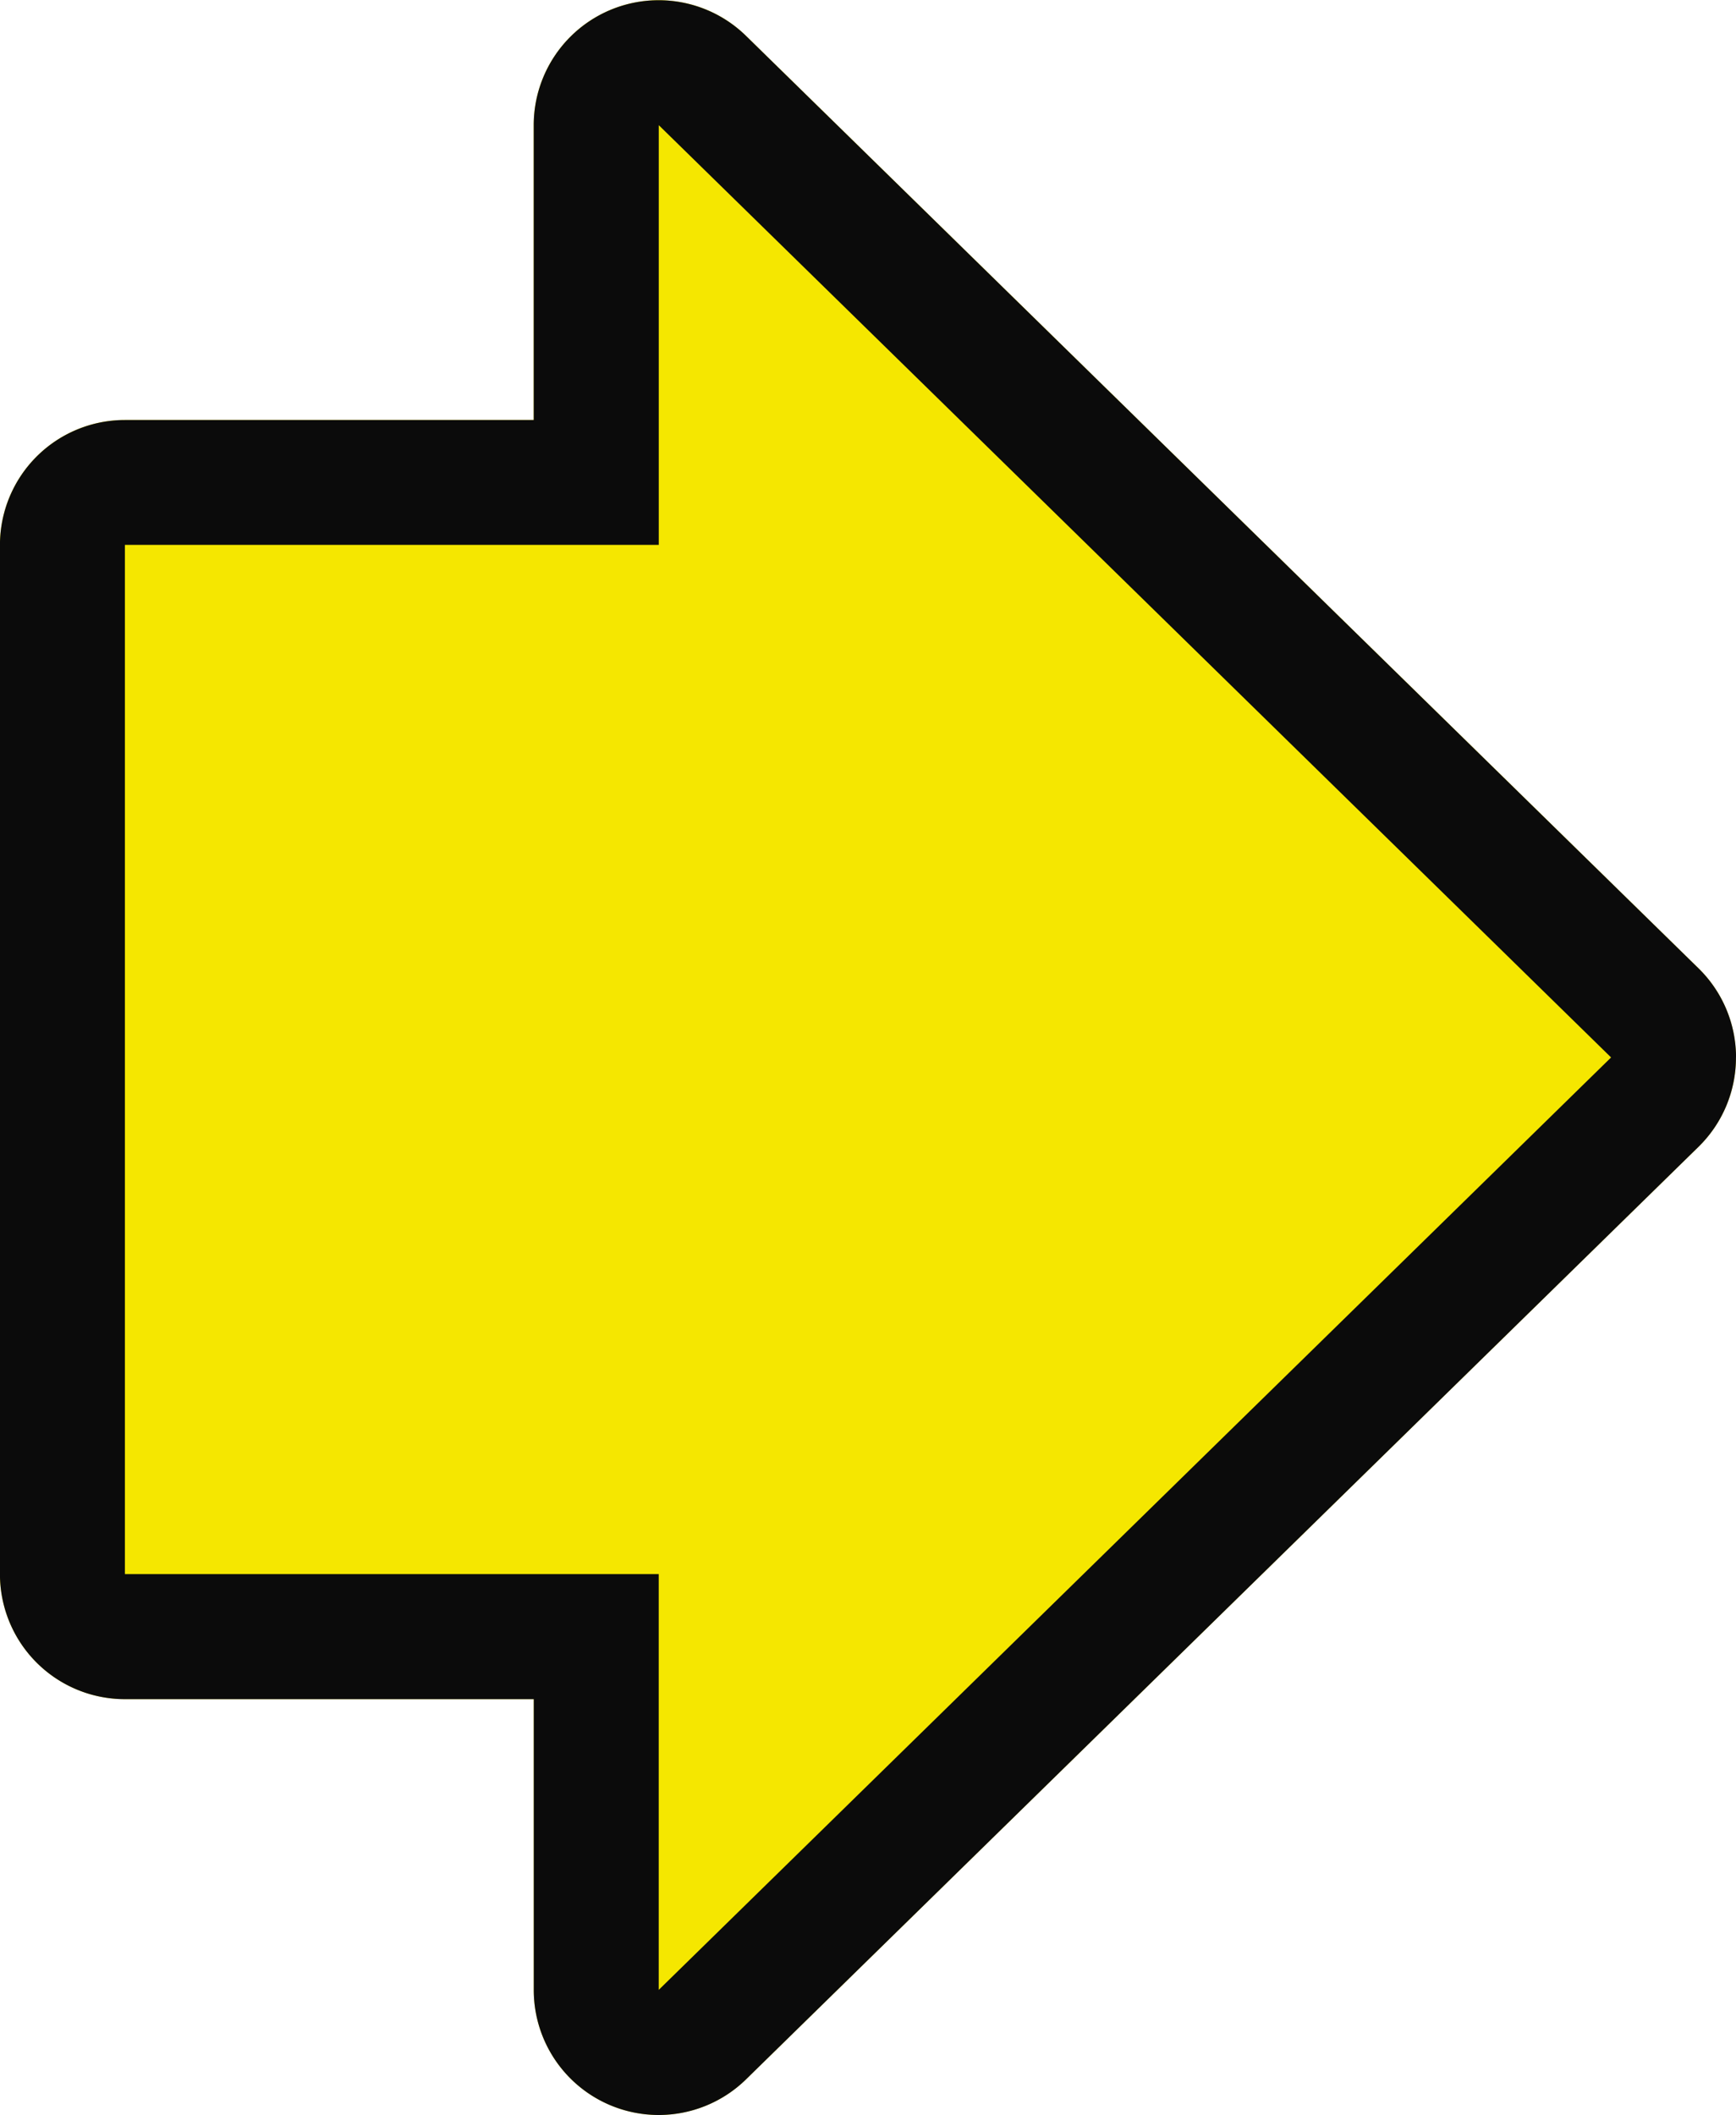
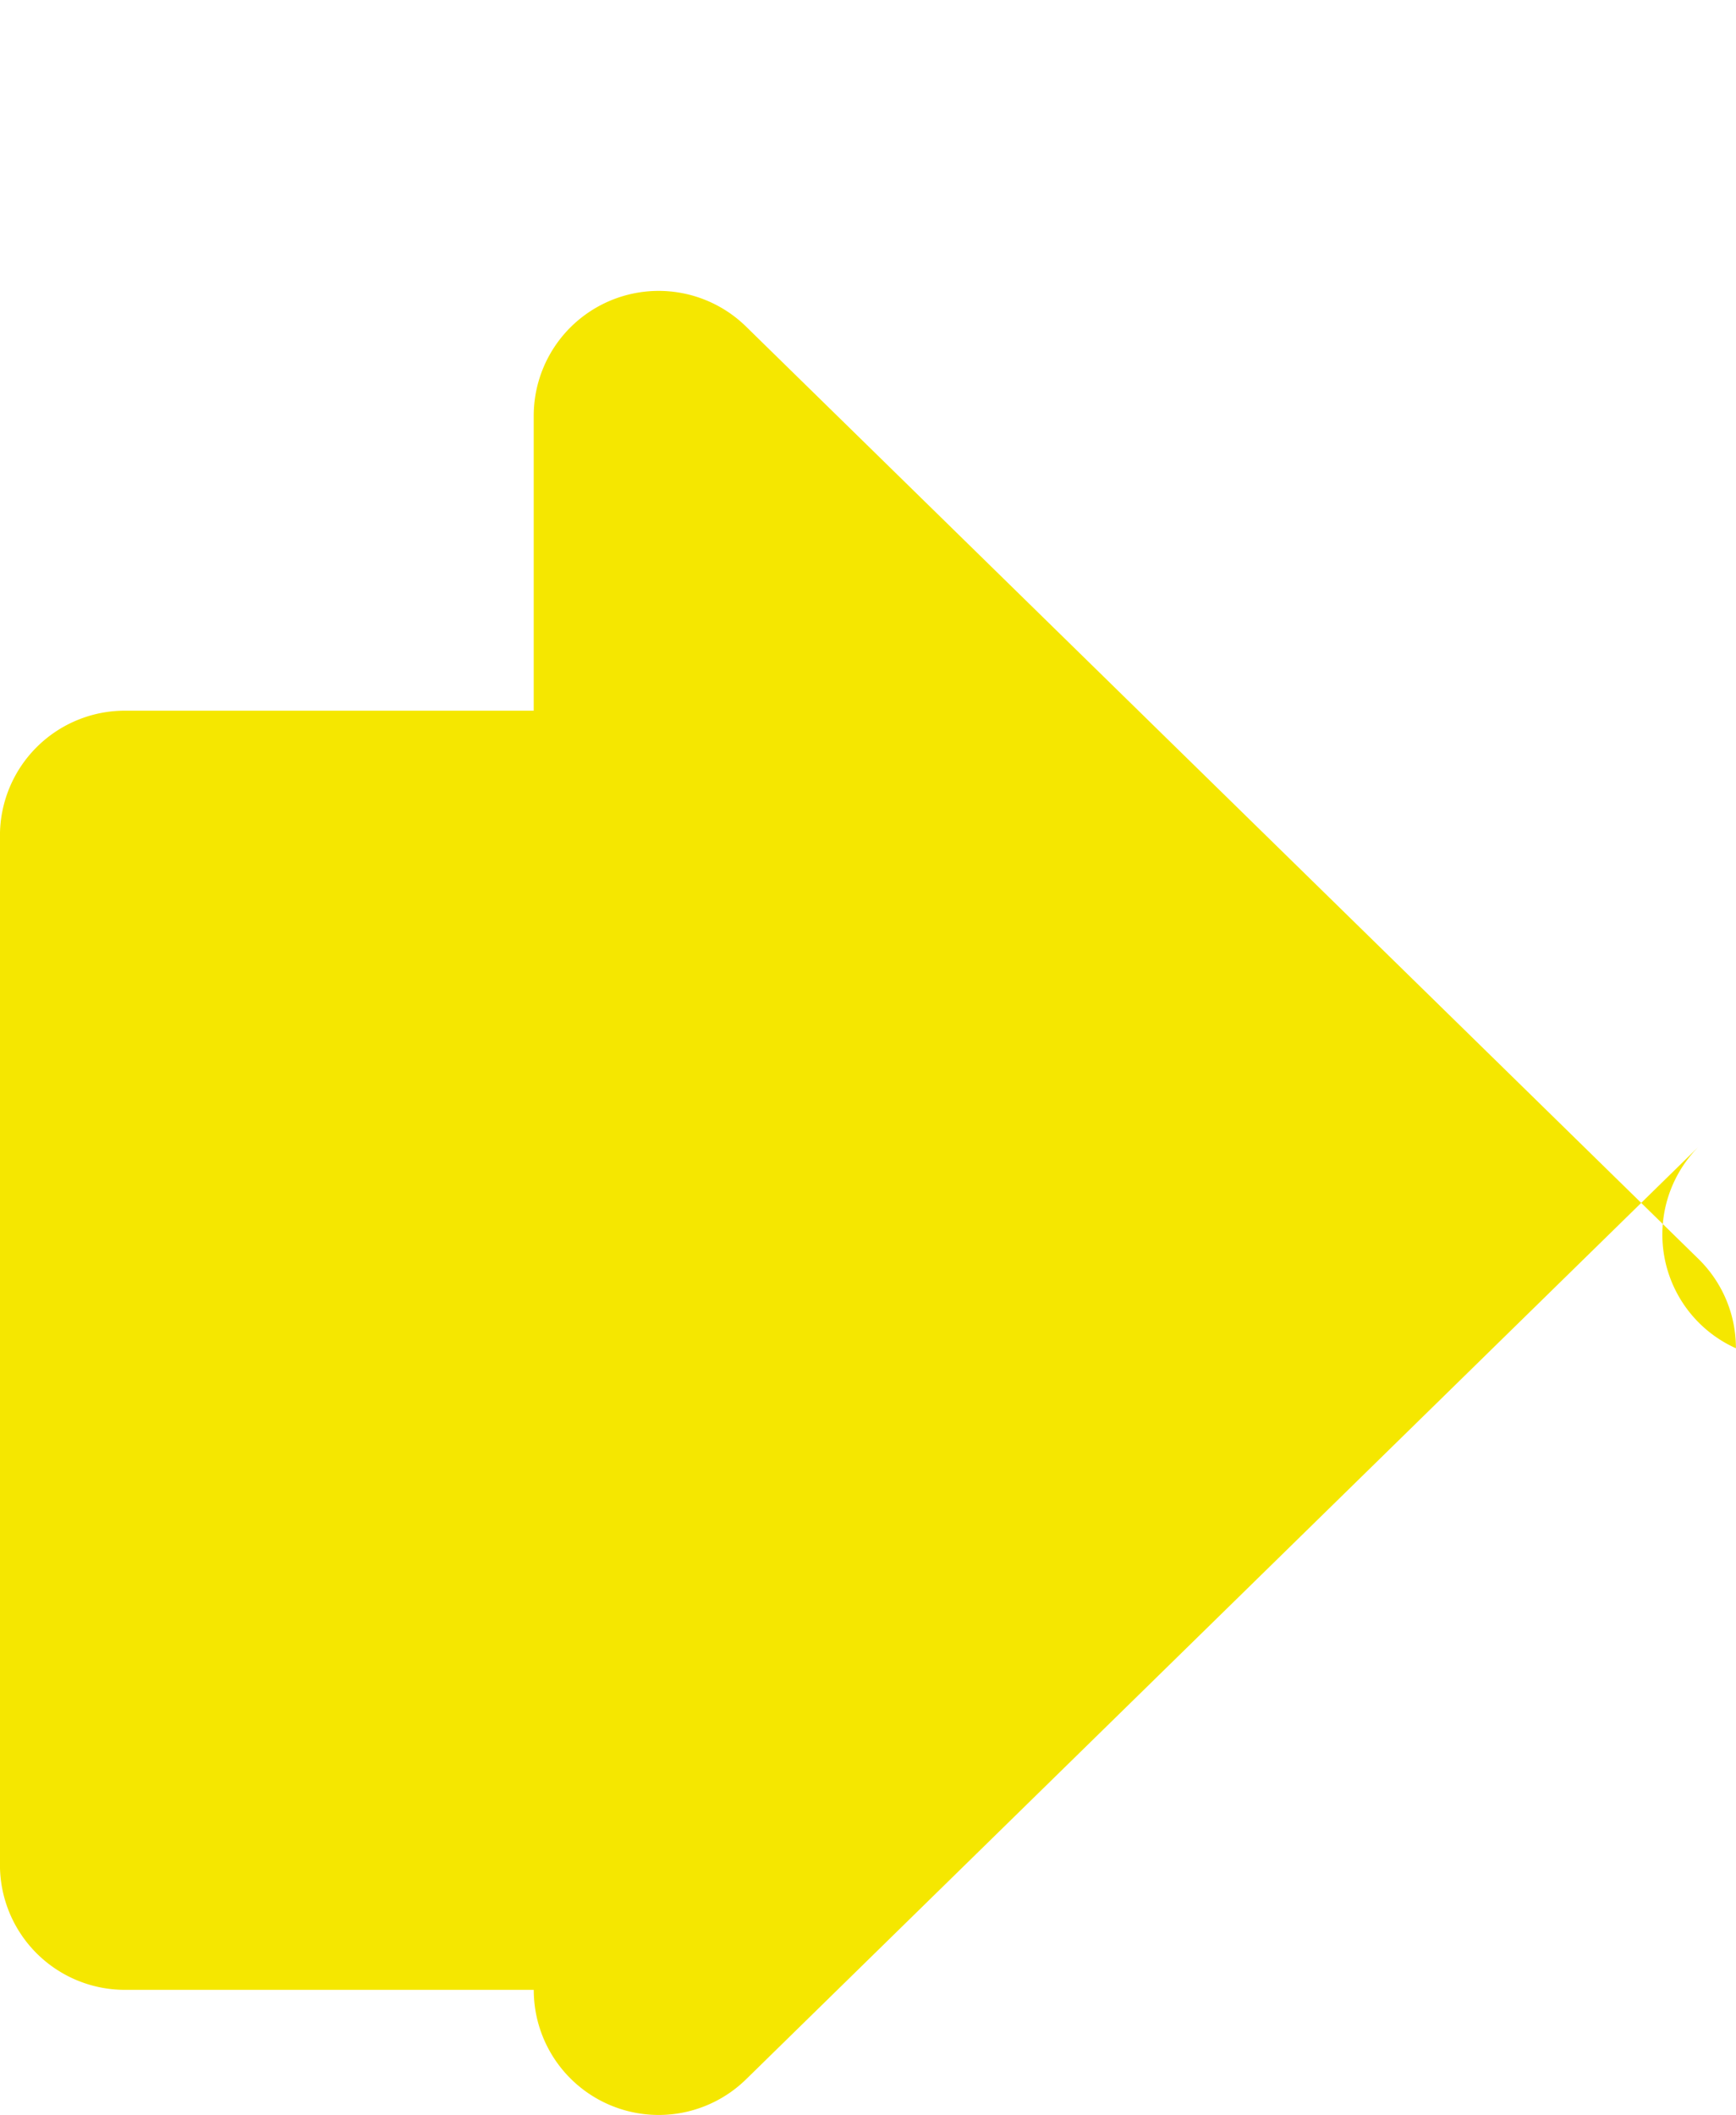
<svg xmlns="http://www.w3.org/2000/svg" width="41.686" height="50.776" viewBox="0 0 41.686 50.776">
  <g transform="translate(-939.157 -4914.112)">
-     <path d="M-10835.181,59.786l-22.384-22.868a3,3,0,0,1,2.146-5.1h6.979V22a3,3,0,0,1,3-3h24.708a3,3,0,0,1,3,3v9.817h7.075a3,3,0,0,1,2.145,5.1l-22.381,22.868a2.99,2.99,0,0,1-2.145.9A2.992,2.992,0,0,1-10835.181,59.786Z" transform="translate(920.156 -5893.538) rotate(-90)" fill="#f5e700" />
-     <path d="M-10833.036,57.688h0l22.381-22.868s0,0,0,0h-10.075V22h-24.709V34.819h-9.981l22.383,22.867h0m0,3a2.992,2.992,0,0,1-2.145-.9l-22.384-22.868a3,3,0,0,1,2.146-5.1h6.979V22a3,3,0,0,1,3-3h24.708a3,3,0,0,1,3,3v9.817h7.075a3,3,0,0,1,2.145,5.1l-22.381,22.868A2.99,2.99,0,0,1-10833.036,60.688Z" transform="translate(920.156 -5893.538) rotate(-90)" fill="#0b0b0b" />
+     <path d="M-10835.181,59.786l-22.384-22.868a3,3,0,0,1,2.146-5.1V22a3,3,0,0,1,3-3h24.708a3,3,0,0,1,3,3v9.817h7.075a3,3,0,0,1,2.145,5.1l-22.381,22.868a2.99,2.99,0,0,1-2.145.9A2.992,2.992,0,0,1-10835.181,59.786Z" transform="translate(920.156 -5893.538) rotate(-90)" fill="#f5e700" />
  </g>
</svg>